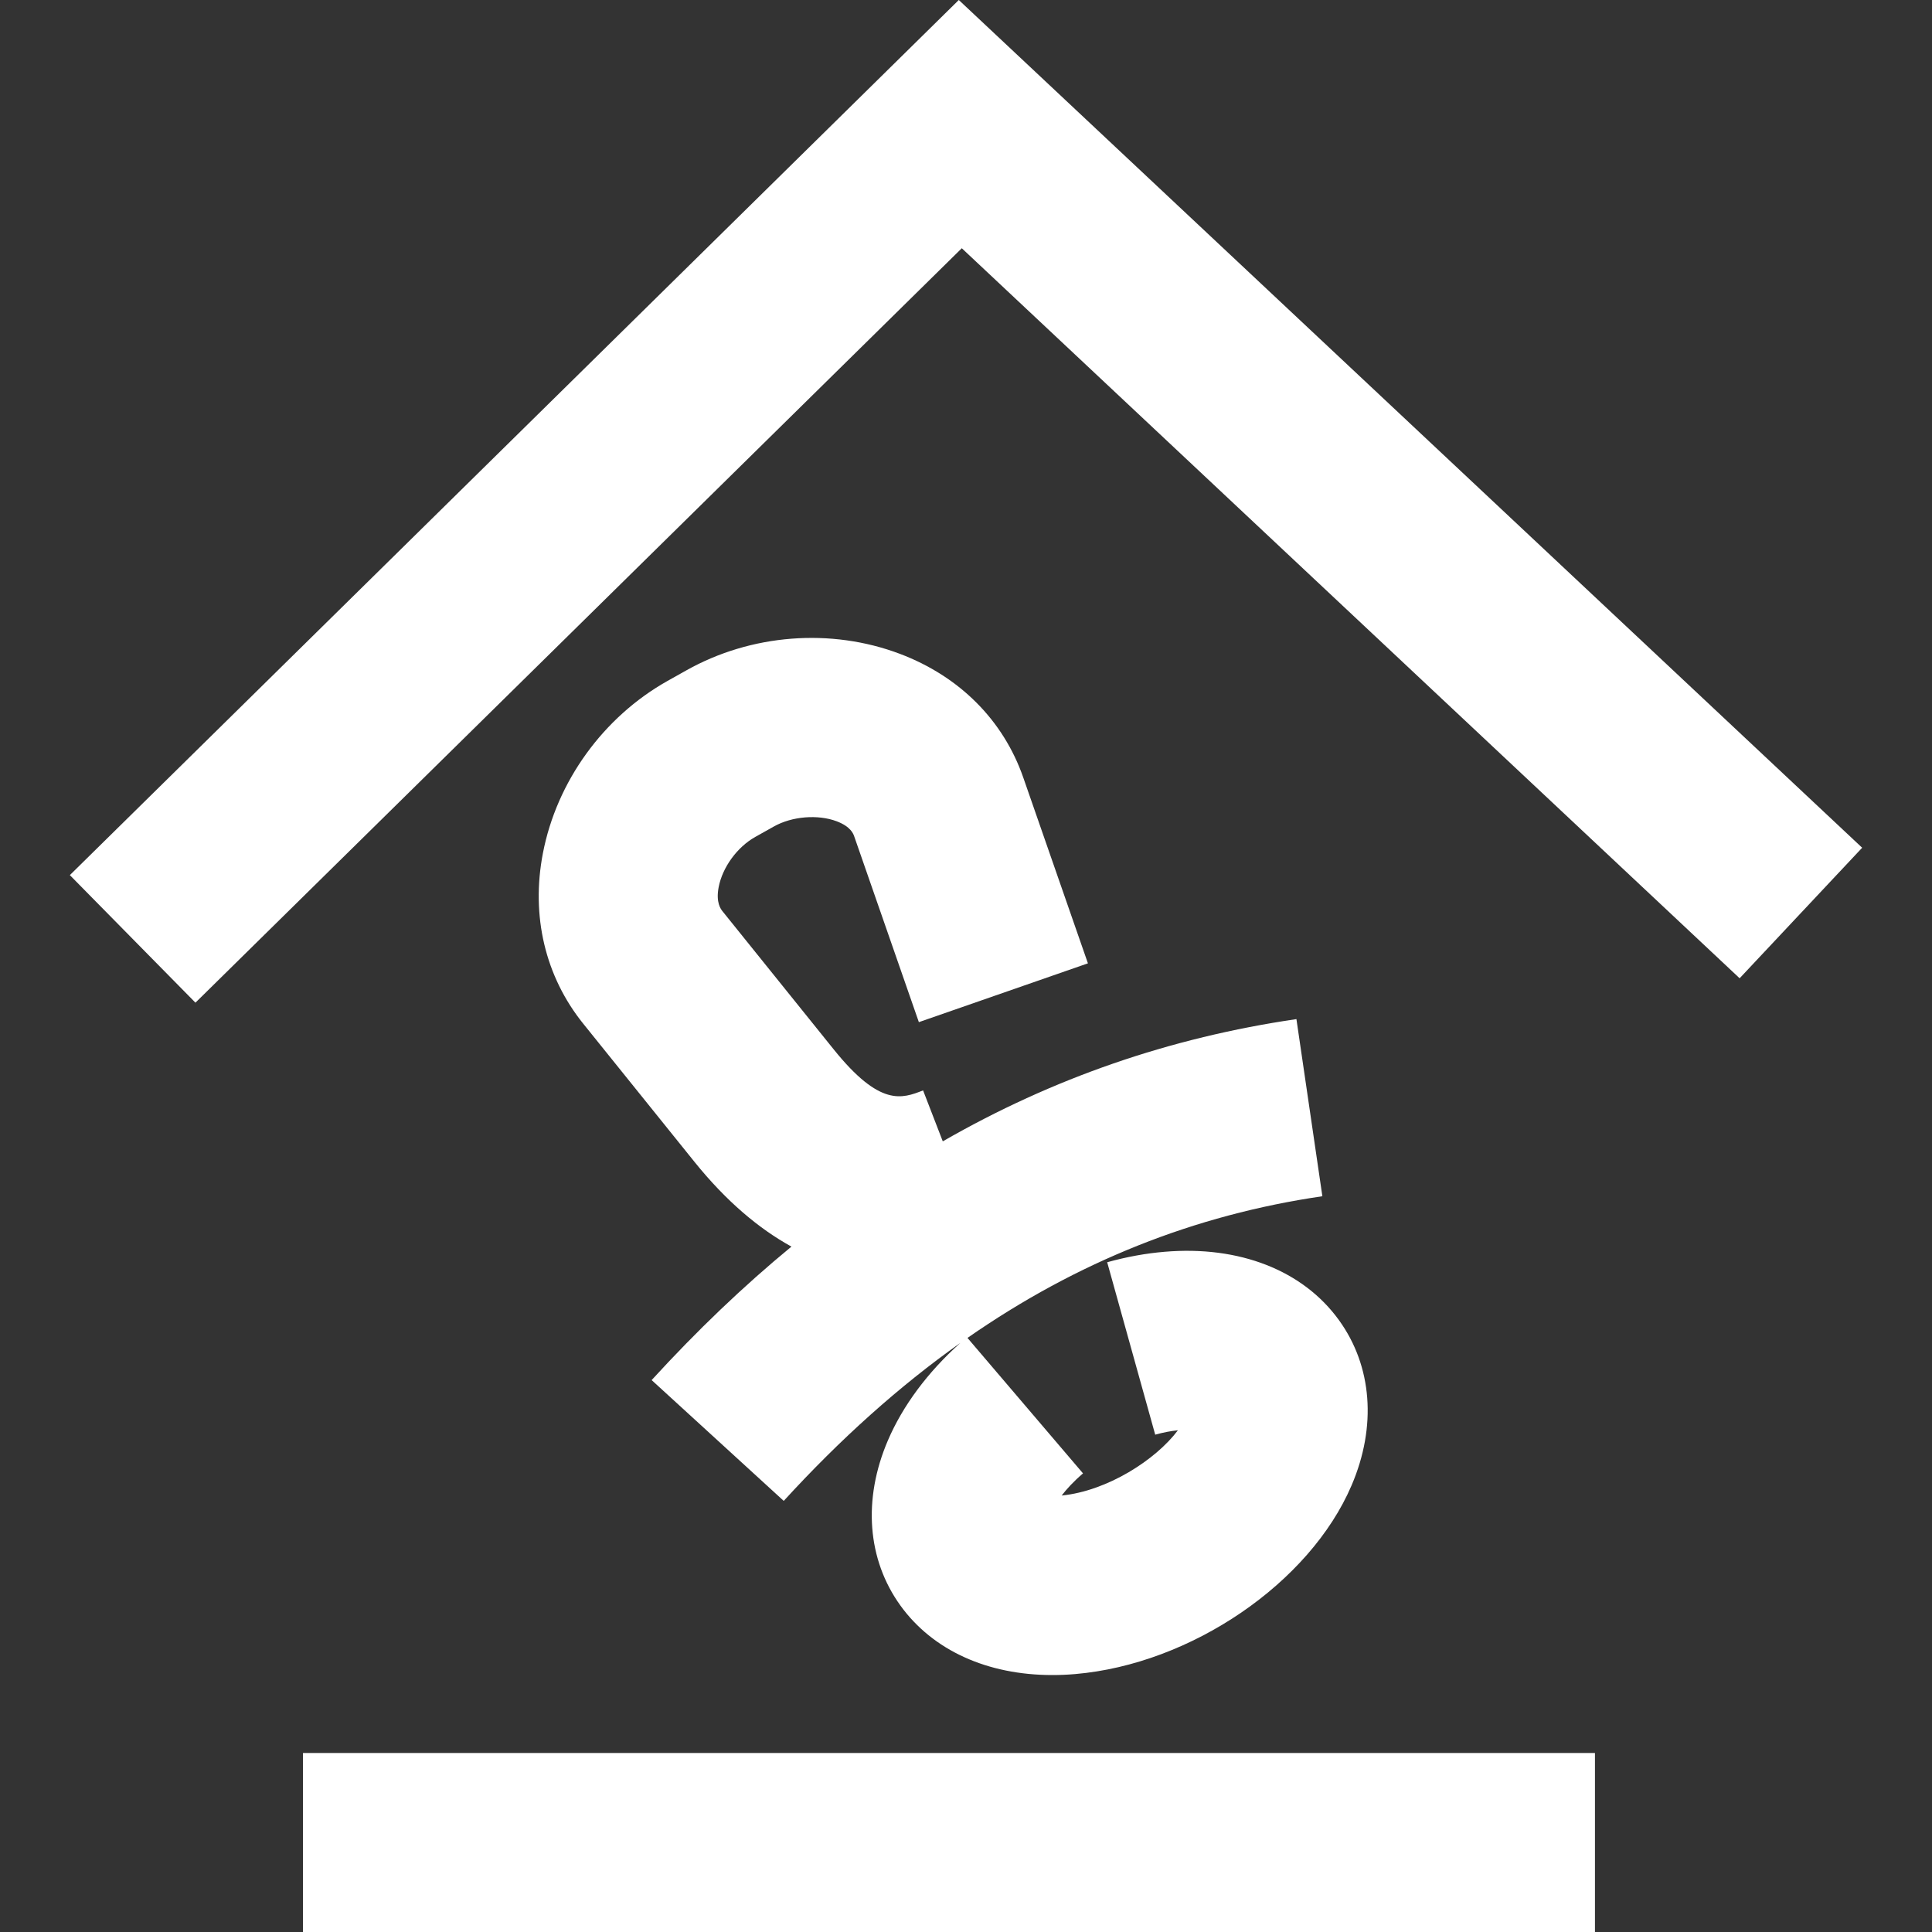
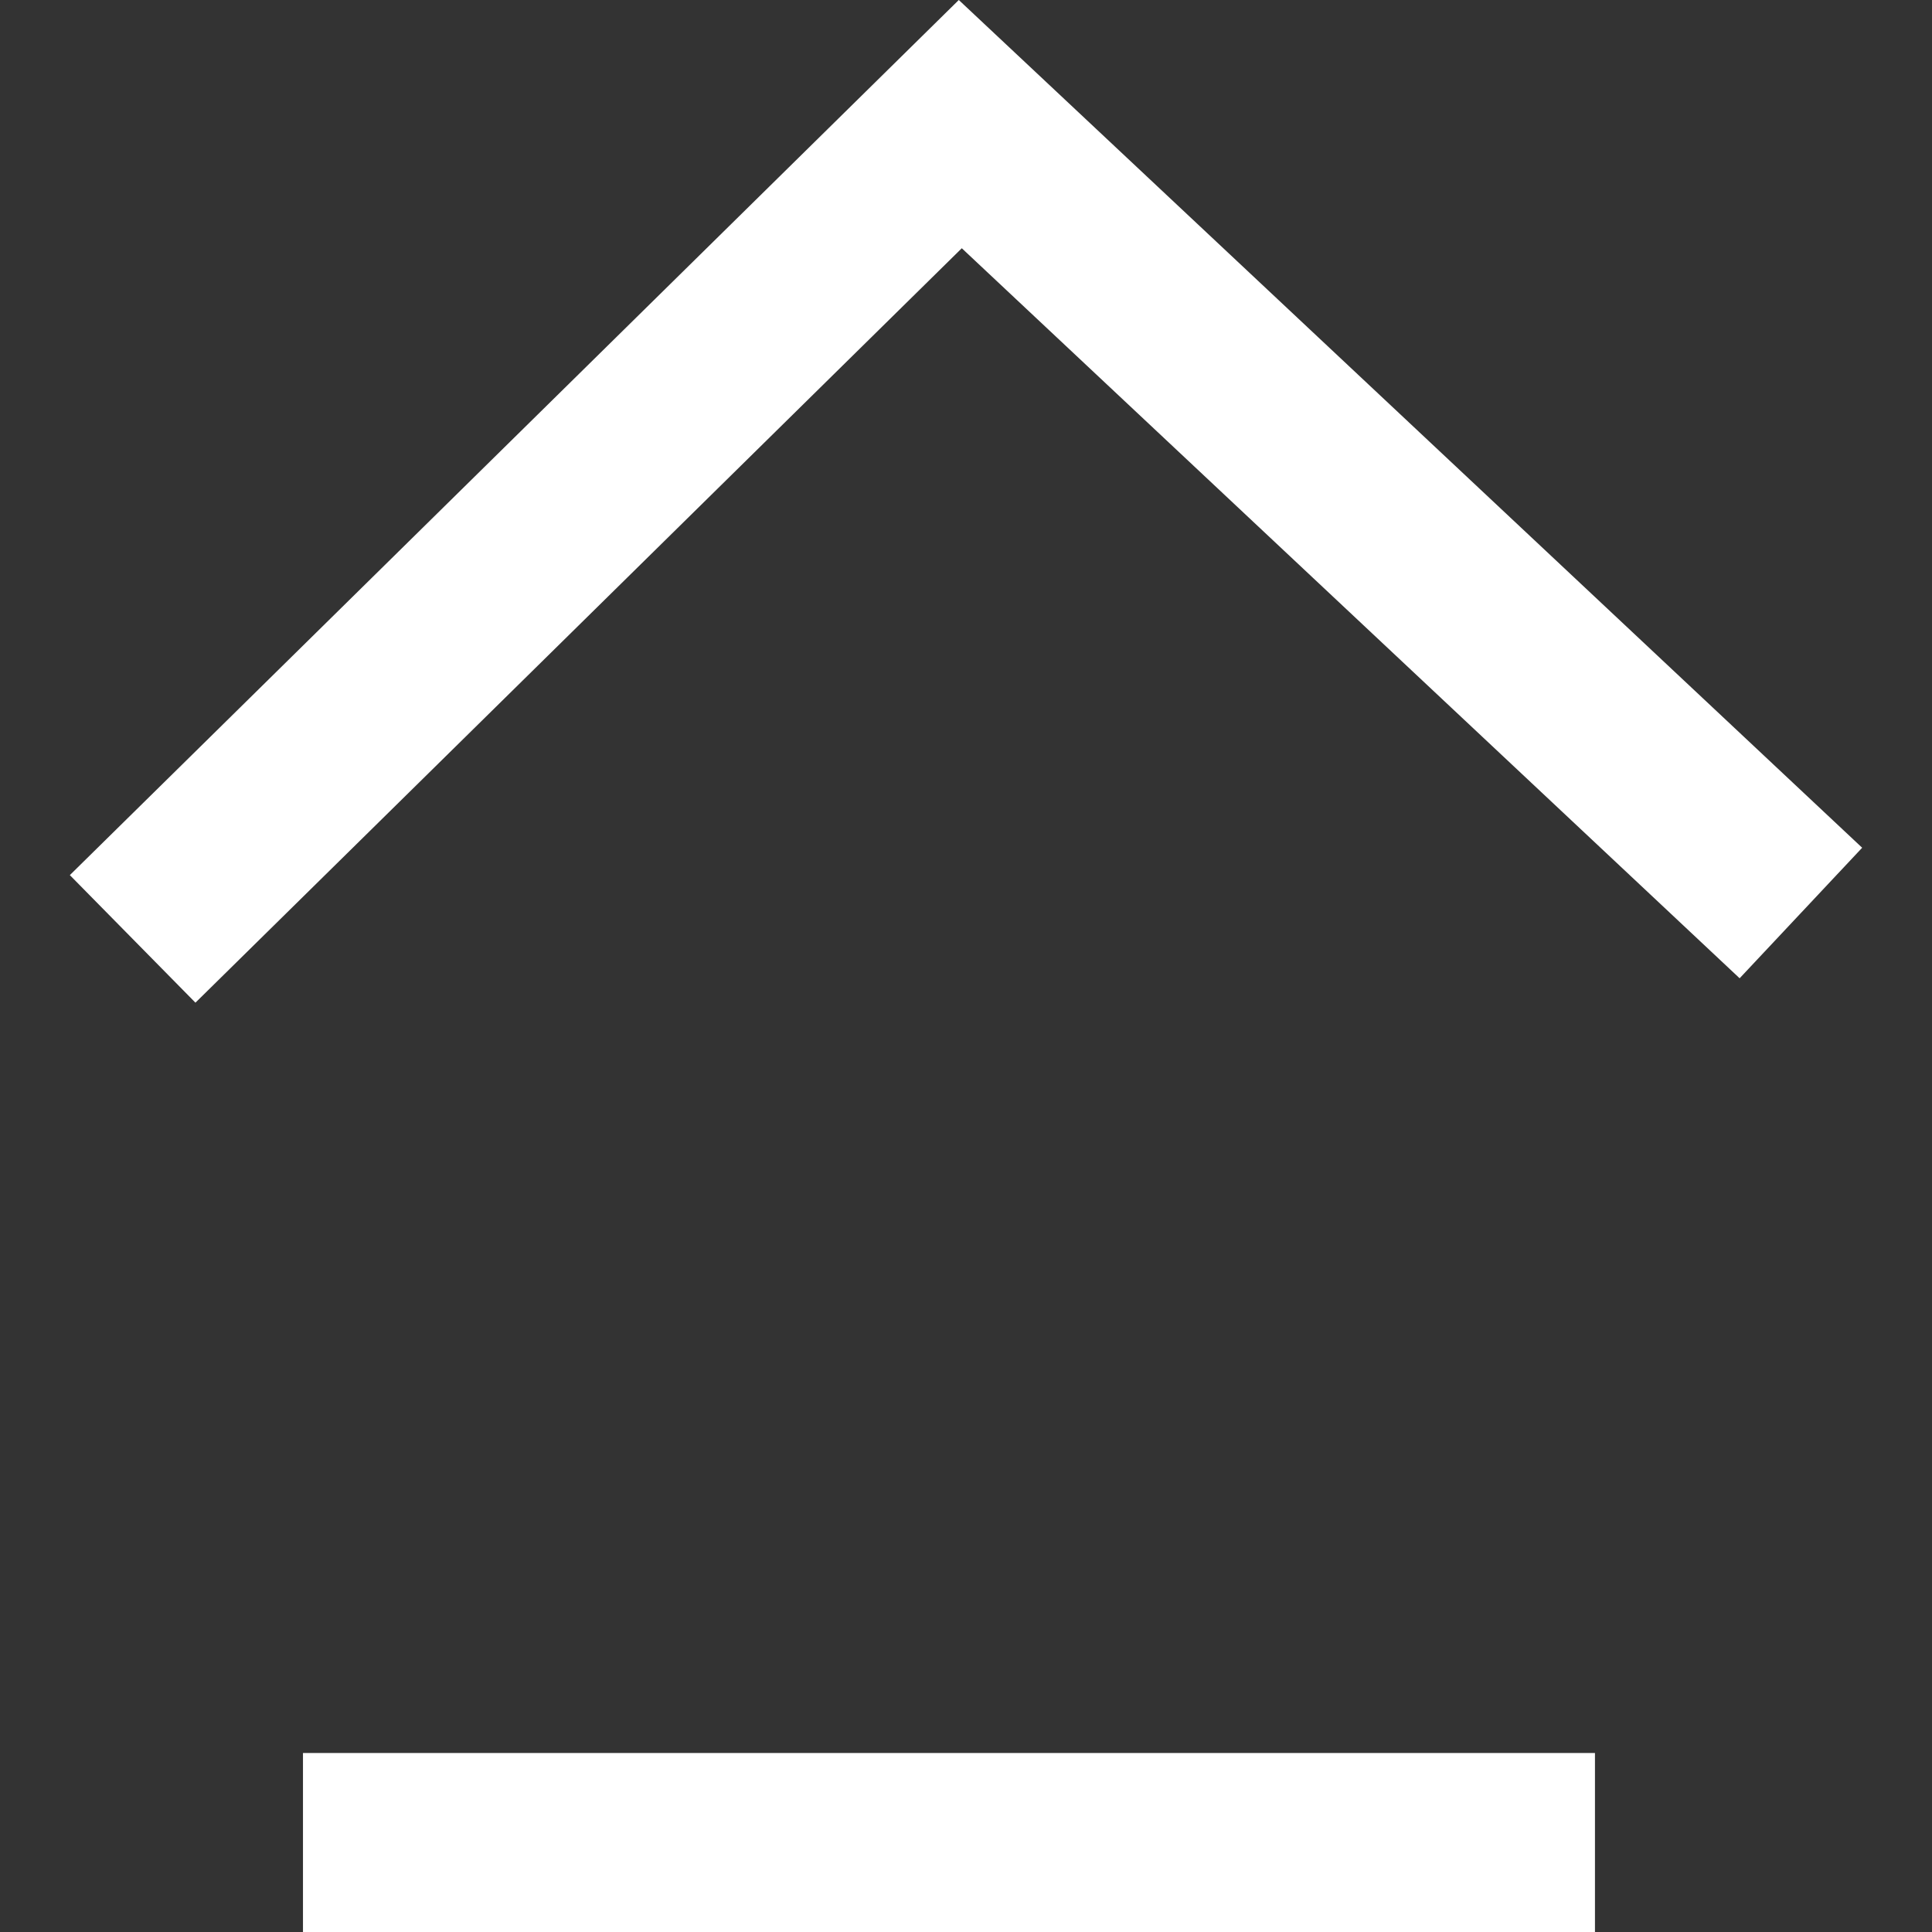
<svg xmlns="http://www.w3.org/2000/svg" version="1.1" id="Vrstva_1" x="0px" y="0px" width="100px" height="100px" viewBox="0 0 100 100" enable-background="new 0 0 100 100" xml:space="preserve">
  <rect x="0" y="0" width="100" height="100" fill="#333333" stroke="none" />
  <polygon fill="#FFFFFF" points="10.116,51.898 3.615,45.296 49.627,0 96.385,43.879 90.043,50.635 49.782,12.849 " />
  <rect x="15.682" y="90.735" fill="#FFFFFF" width="66.873" height="9.265" />
-   <path fill="#FFFFFF" d="M54.465,86.7c-3.361,0-6.182-1.278-7.855-3.591c-1.723-2.384-1.96-5.501-0.653-8.552  c0.77-1.799,2.063-3.536,3.753-5.05c-3.166,2.244-6.206,4.965-9.144,8.179l-6.837-6.253c2.345-2.564,4.754-4.867,7.236-6.909  c-1.663-0.915-3.36-2.326-5.029-4.399l-5.746-7.137c-1.971-2.447-2.714-5.581-2.09-8.822c0.715-3.717,3.126-7.051,6.45-8.921  l0.967-0.542c3.356-1.889,7.497-2.21,11.068-0.858c3.083,1.167,5.348,3.439,6.378,6.397l3.348,9.62l-8.751,3.044l-3.347-9.619  c-0.043-0.124-0.174-0.5-0.905-0.777c-0.976-0.368-2.315-0.258-3.252,0.269l-0.967,0.542c-0.932,0.524-1.693,1.568-1.891,2.596  c-0.156,0.809,0.117,1.148,0.207,1.259l5.748,7.141c2.399,2.982,3.534,2.549,4.626,2.122l1.019,2.637  c5.696-3.276,11.767-5.369,18.305-6.327l1.343,9.168c-6.614,0.967-12.694,3.385-18.369,7.333l5.98,7.012  c-0.501,0.428-0.855,0.822-1.104,1.146c2.361-0.235,4.868-1.846,6.016-3.377c-0.368,0.037-0.761,0.111-1.175,0.228l-2.486-8.925  c1.009-0.281,2.01-0.462,2.973-0.542c3.865-0.328,7.161,0.96,9.025,3.54c1.72,2.381,1.96,5.499,0.652,8.55  c-2.161,5.058-8.313,9.257-14.311,9.768C55.248,86.685,54.854,86.7,54.465,86.7z" />
</svg>